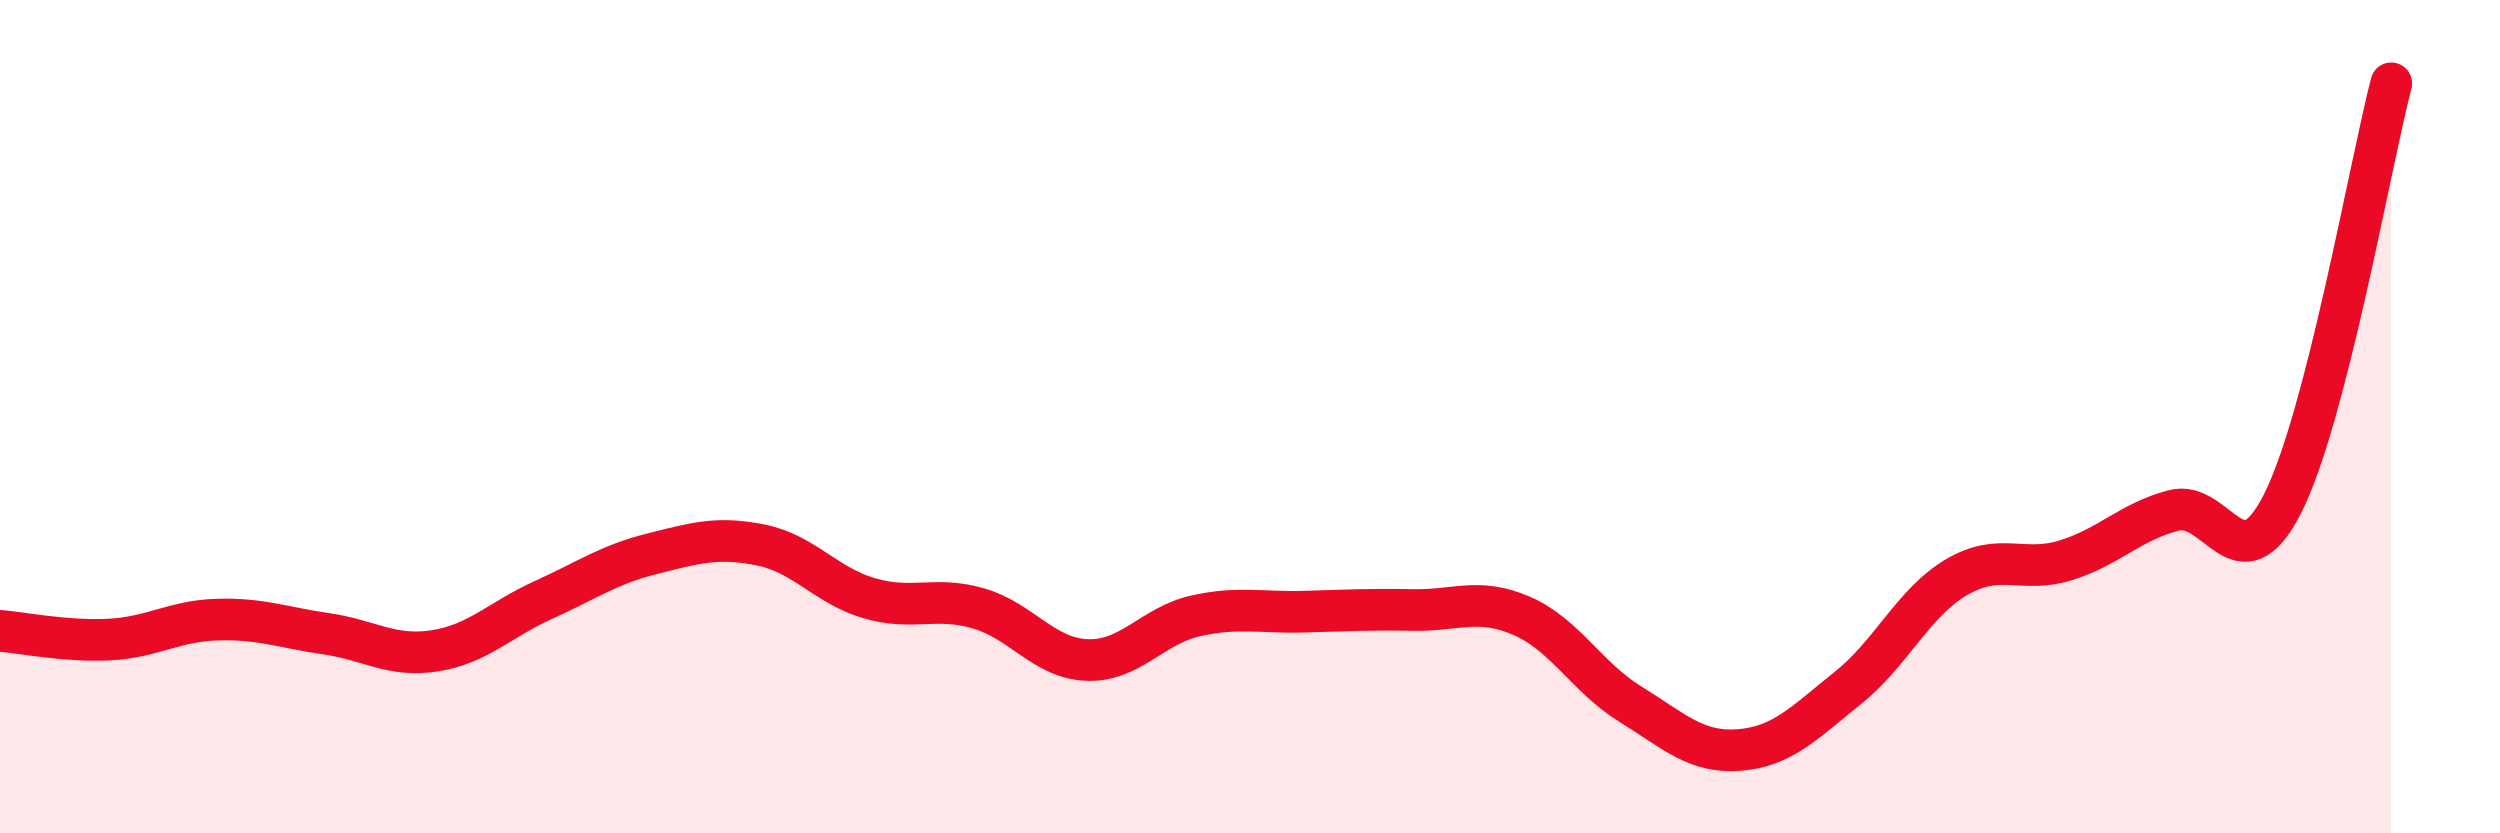
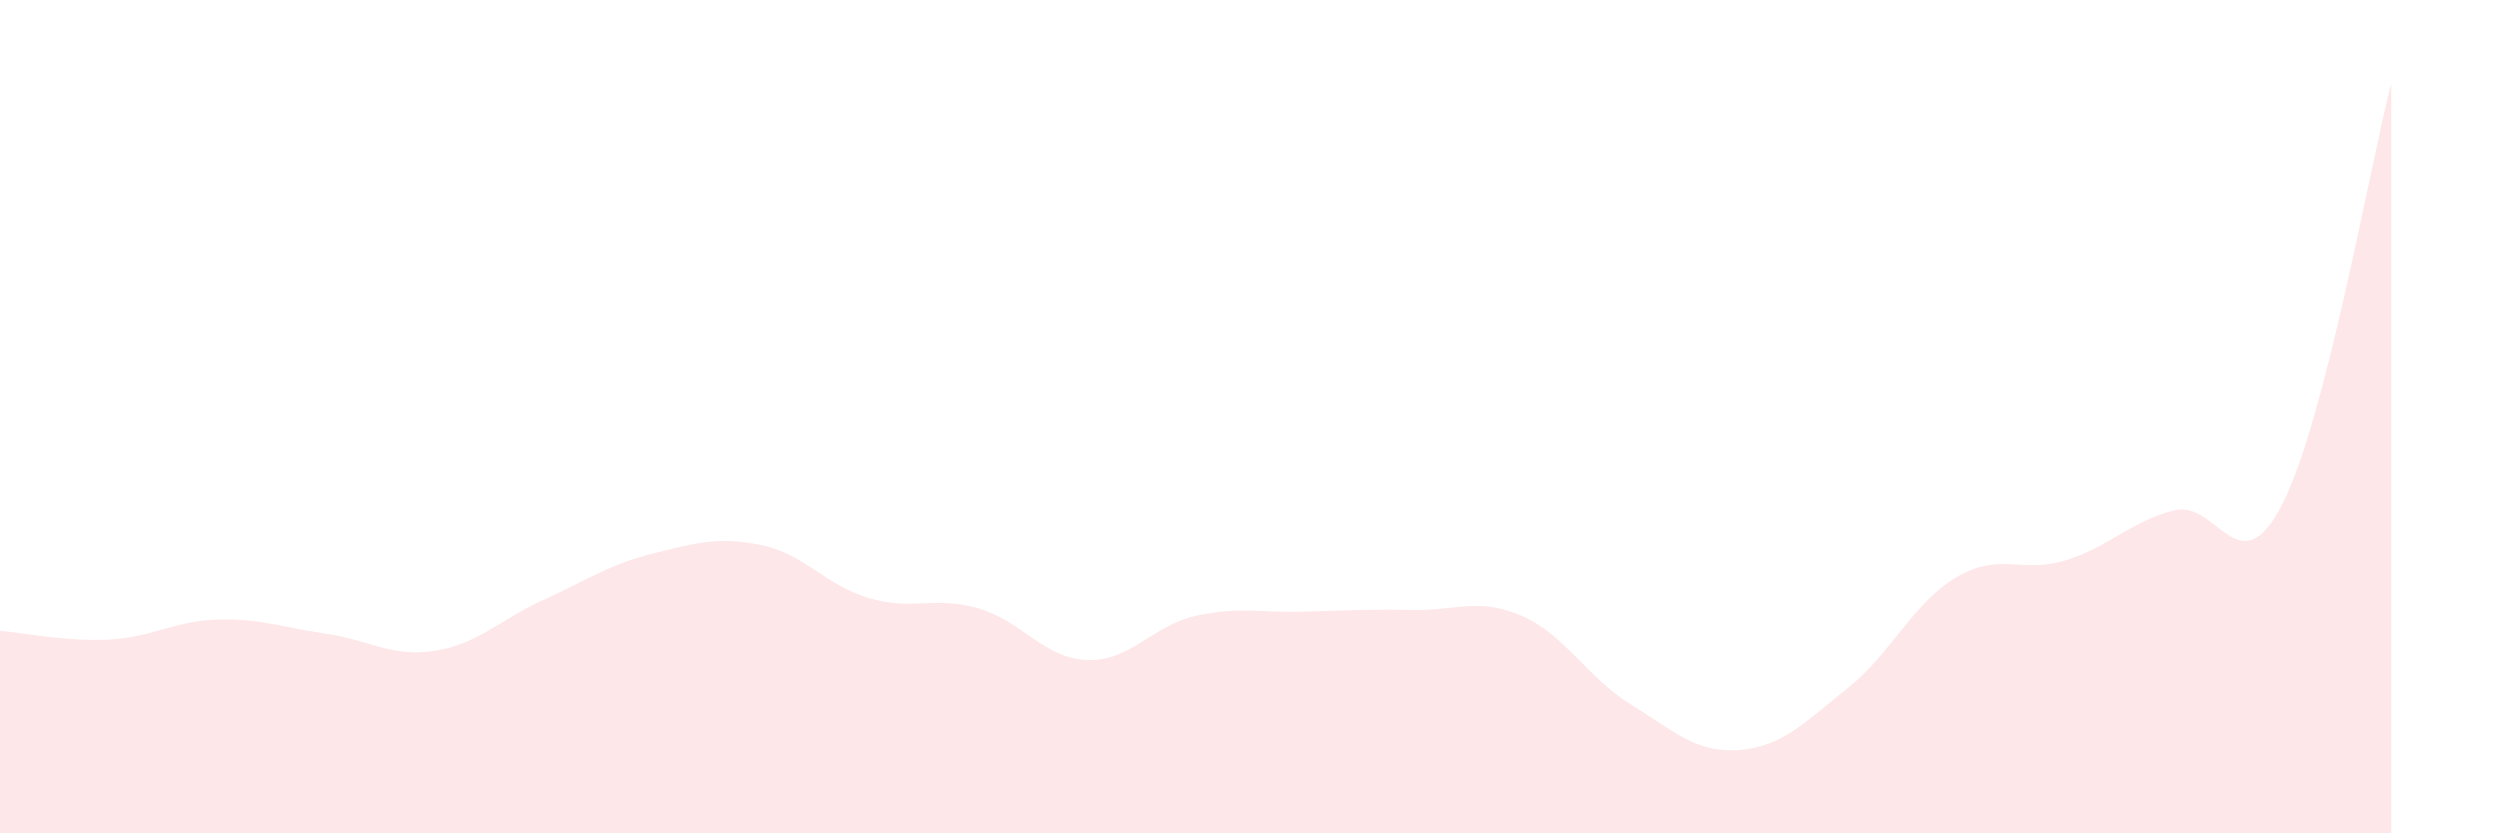
<svg xmlns="http://www.w3.org/2000/svg" width="60" height="20" viewBox="0 0 60 20">
  <path d="M 0,15.14 C 0.52,15.18 1.57,15.4 2.61,15.35 C 3.65,15.3 4.18,14.9 5.22,14.87 C 6.26,14.84 6.79,15.06 7.83,15.21 C 8.87,15.36 9.39,15.78 10.43,15.62 C 11.47,15.46 12,14.87 13.04,14.4 C 14.08,13.93 14.61,13.55 15.65,13.29 C 16.69,13.03 17.22,12.87 18.26,13.08 C 19.3,13.29 19.83,14.06 20.87,14.36 C 21.91,14.66 22.44,14.3 23.48,14.6 C 24.52,14.9 25.05,15.8 26.09,15.84 C 27.13,15.88 27.66,15.01 28.7,14.78 C 29.74,14.55 30.26,14.71 31.3,14.68 C 32.34,14.65 32.87,14.62 33.91,14.64 C 34.95,14.66 35.48,14.33 36.52,14.78 C 37.56,15.23 38.09,16.26 39.13,16.9 C 40.17,17.54 40.7,18.08 41.74,18 C 42.78,17.92 43.31,17.34 44.35,16.51 C 45.39,15.68 45.92,14.46 46.96,13.85 C 48,13.24 48.53,13.77 49.57,13.45 C 50.61,13.13 51.13,12.52 52.17,12.25 C 53.21,11.98 53.74,14.14 54.78,12.09 C 55.82,10.04 56.87,4.02 57.39,2L57.39 20L0 20Z" fill="#EB0A25" opacity="0.1" stroke-linecap="round" stroke-linejoin="round" />
-   <path d="M 0,15.14 C 0.52,15.18 1.57,15.4 2.61,15.35 C 3.65,15.3 4.18,14.9 5.22,14.87 C 6.26,14.84 6.79,15.06 7.83,15.21 C 8.87,15.36 9.39,15.78 10.43,15.62 C 11.47,15.46 12,14.87 13.04,14.4 C 14.08,13.93 14.61,13.55 15.65,13.29 C 16.69,13.03 17.22,12.87 18.26,13.08 C 19.3,13.29 19.83,14.06 20.87,14.36 C 21.91,14.66 22.44,14.3 23.48,14.6 C 24.52,14.9 25.05,15.8 26.09,15.84 C 27.13,15.88 27.66,15.01 28.7,14.78 C 29.74,14.55 30.26,14.71 31.3,14.68 C 32.34,14.65 32.87,14.62 33.91,14.64 C 34.95,14.66 35.48,14.33 36.52,14.78 C 37.56,15.23 38.09,16.26 39.13,16.9 C 40.17,17.54 40.7,18.08 41.74,18 C 42.78,17.92 43.31,17.34 44.35,16.51 C 45.39,15.68 45.92,14.46 46.96,13.85 C 48,13.24 48.53,13.77 49.57,13.45 C 50.61,13.13 51.13,12.52 52.17,12.25 C 53.21,11.98 53.74,14.14 54.78,12.09 C 55.82,10.04 56.87,4.02 57.39,2" stroke="#EB0A25" stroke-width="1" fill="none" stroke-linecap="round" stroke-linejoin="round" />
</svg>